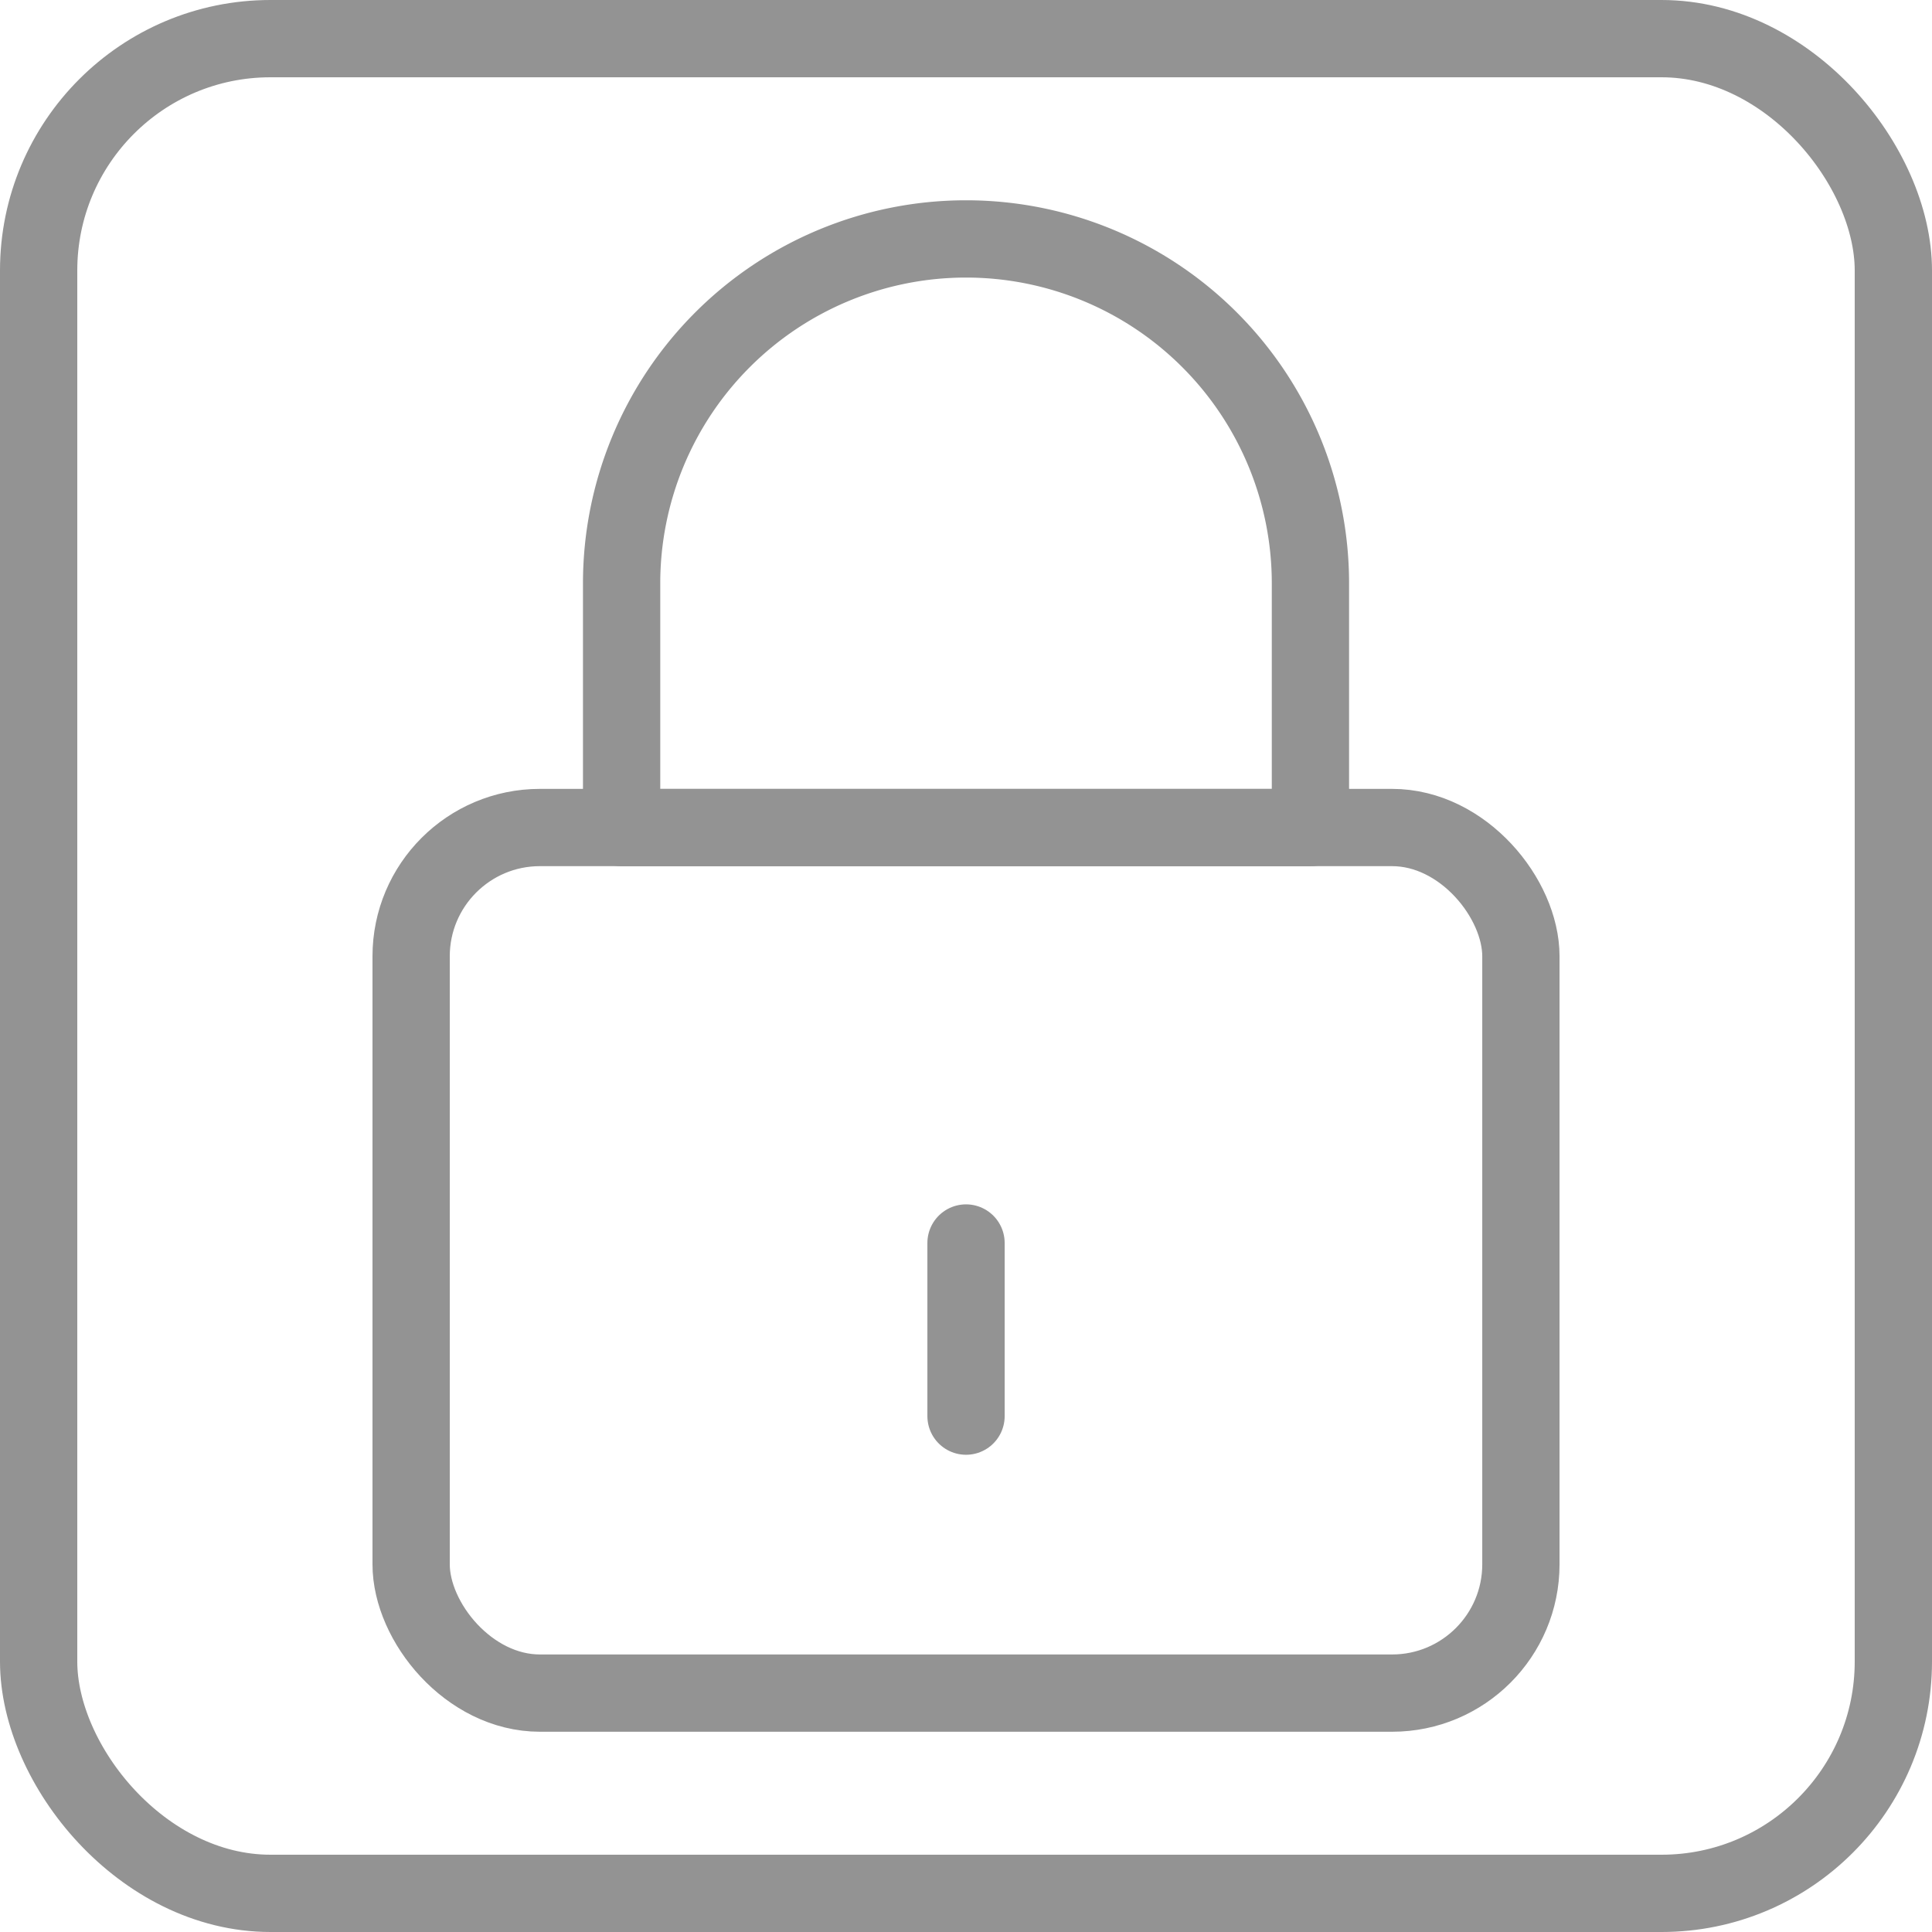
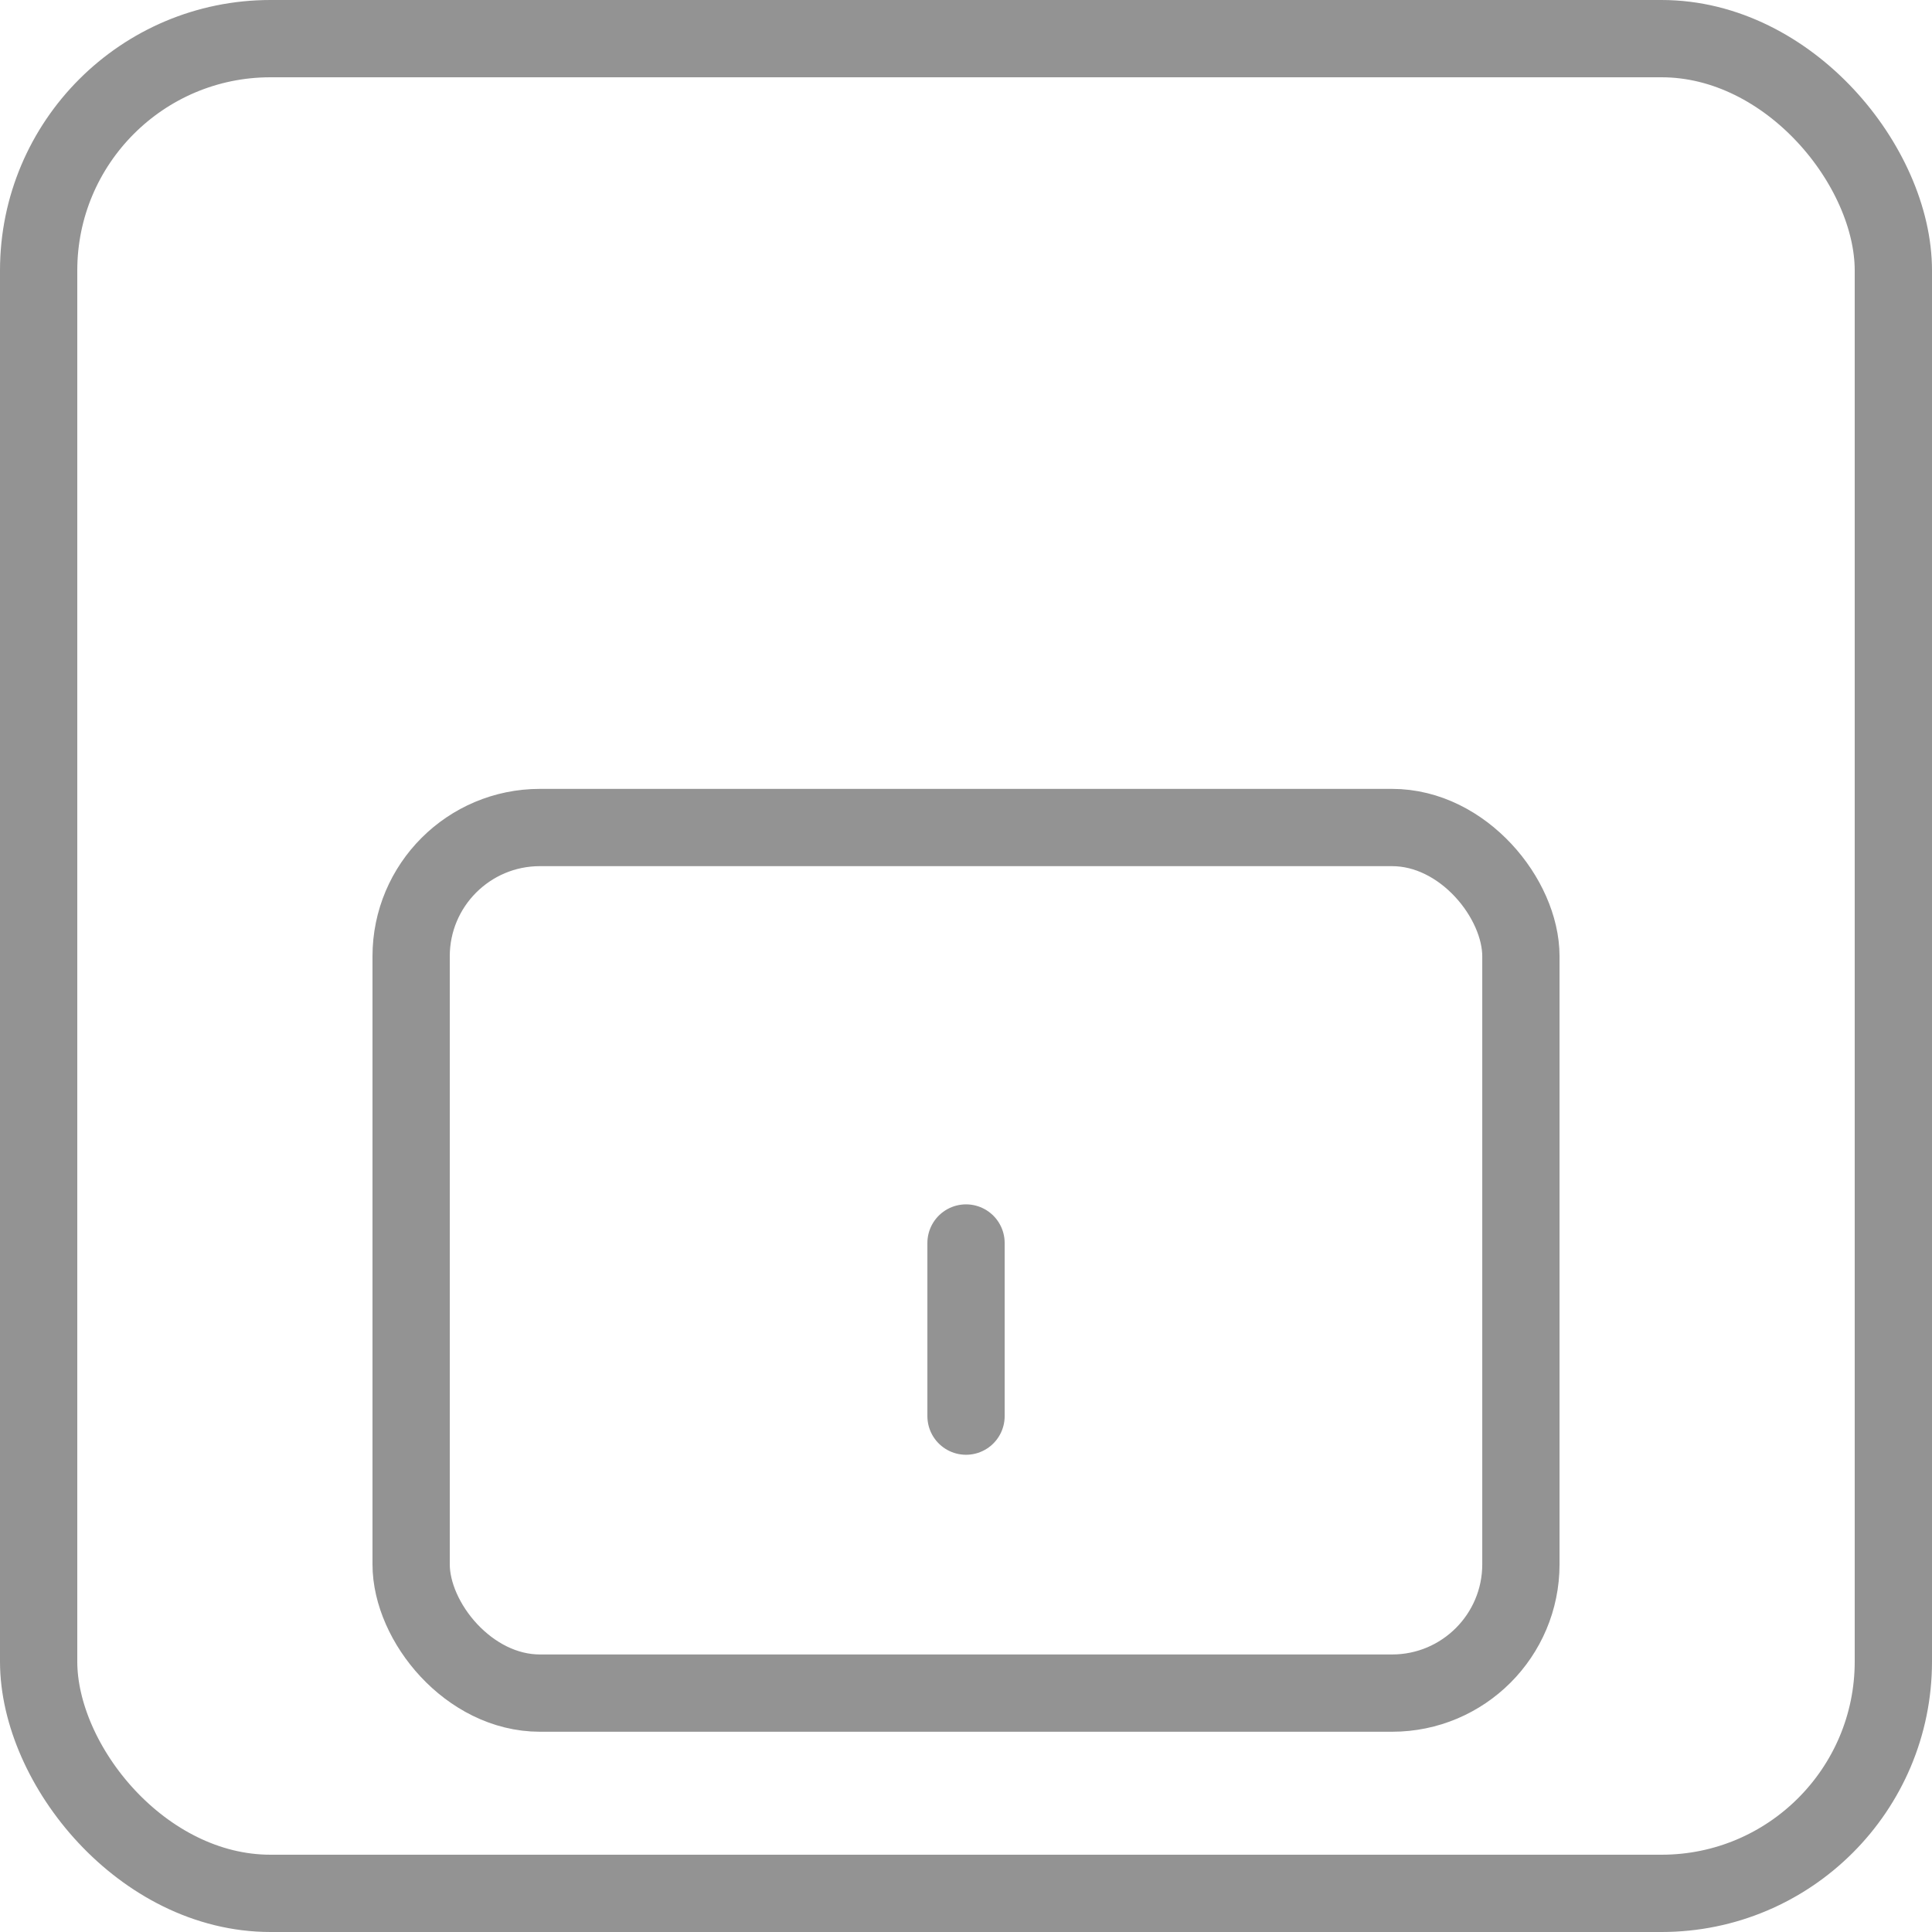
<svg xmlns="http://www.w3.org/2000/svg" width="75" height="75" viewBox="0 0 75 75">
  <g id="Group_13546" data-name="Group 13546" transform="translate(-1254.5 -2173.5)">
    <g id="password" transform="translate(872.347 2055.347)">
      <rect id="Rectangle_703" data-name="Rectangle 703" width="72" height="72" rx="9" transform="translate(383.653 119.653)" fill="none" stroke="#939393" stroke-width="3" />
      <g id="Group_4623" data-name="Group 4623" transform="translate(398.113 127.428)">
        <rect id="Rectangle_704" data-name="Rectangle 704" width="43.081" height="33.602" rx="5" transform="translate(0 22.849)" fill="none" stroke="#939393" stroke-linecap="round" stroke-linejoin="round" stroke-width="3" />
-         <path id="Path_11968" data-name="Path 11968" d="M67.24,25.351H40.5V15.87A13.371,13.371,0,0,1,53.87,2.5h0A13.371,13.371,0,0,1,67.24,15.87Z" transform="translate(-32.329 -2.5)" fill="none" stroke="#939393" stroke-linecap="round" stroke-linejoin="round" stroke-width="3" />
        <line id="Line_1033" data-name="Line 1033" y2="6.721" transform="translate(21.541 38.978)" fill="none" stroke="#939393" stroke-linecap="round" stroke-linejoin="round" stroke-width="3" />
      </g>
    </g>
  </g>
</svg>